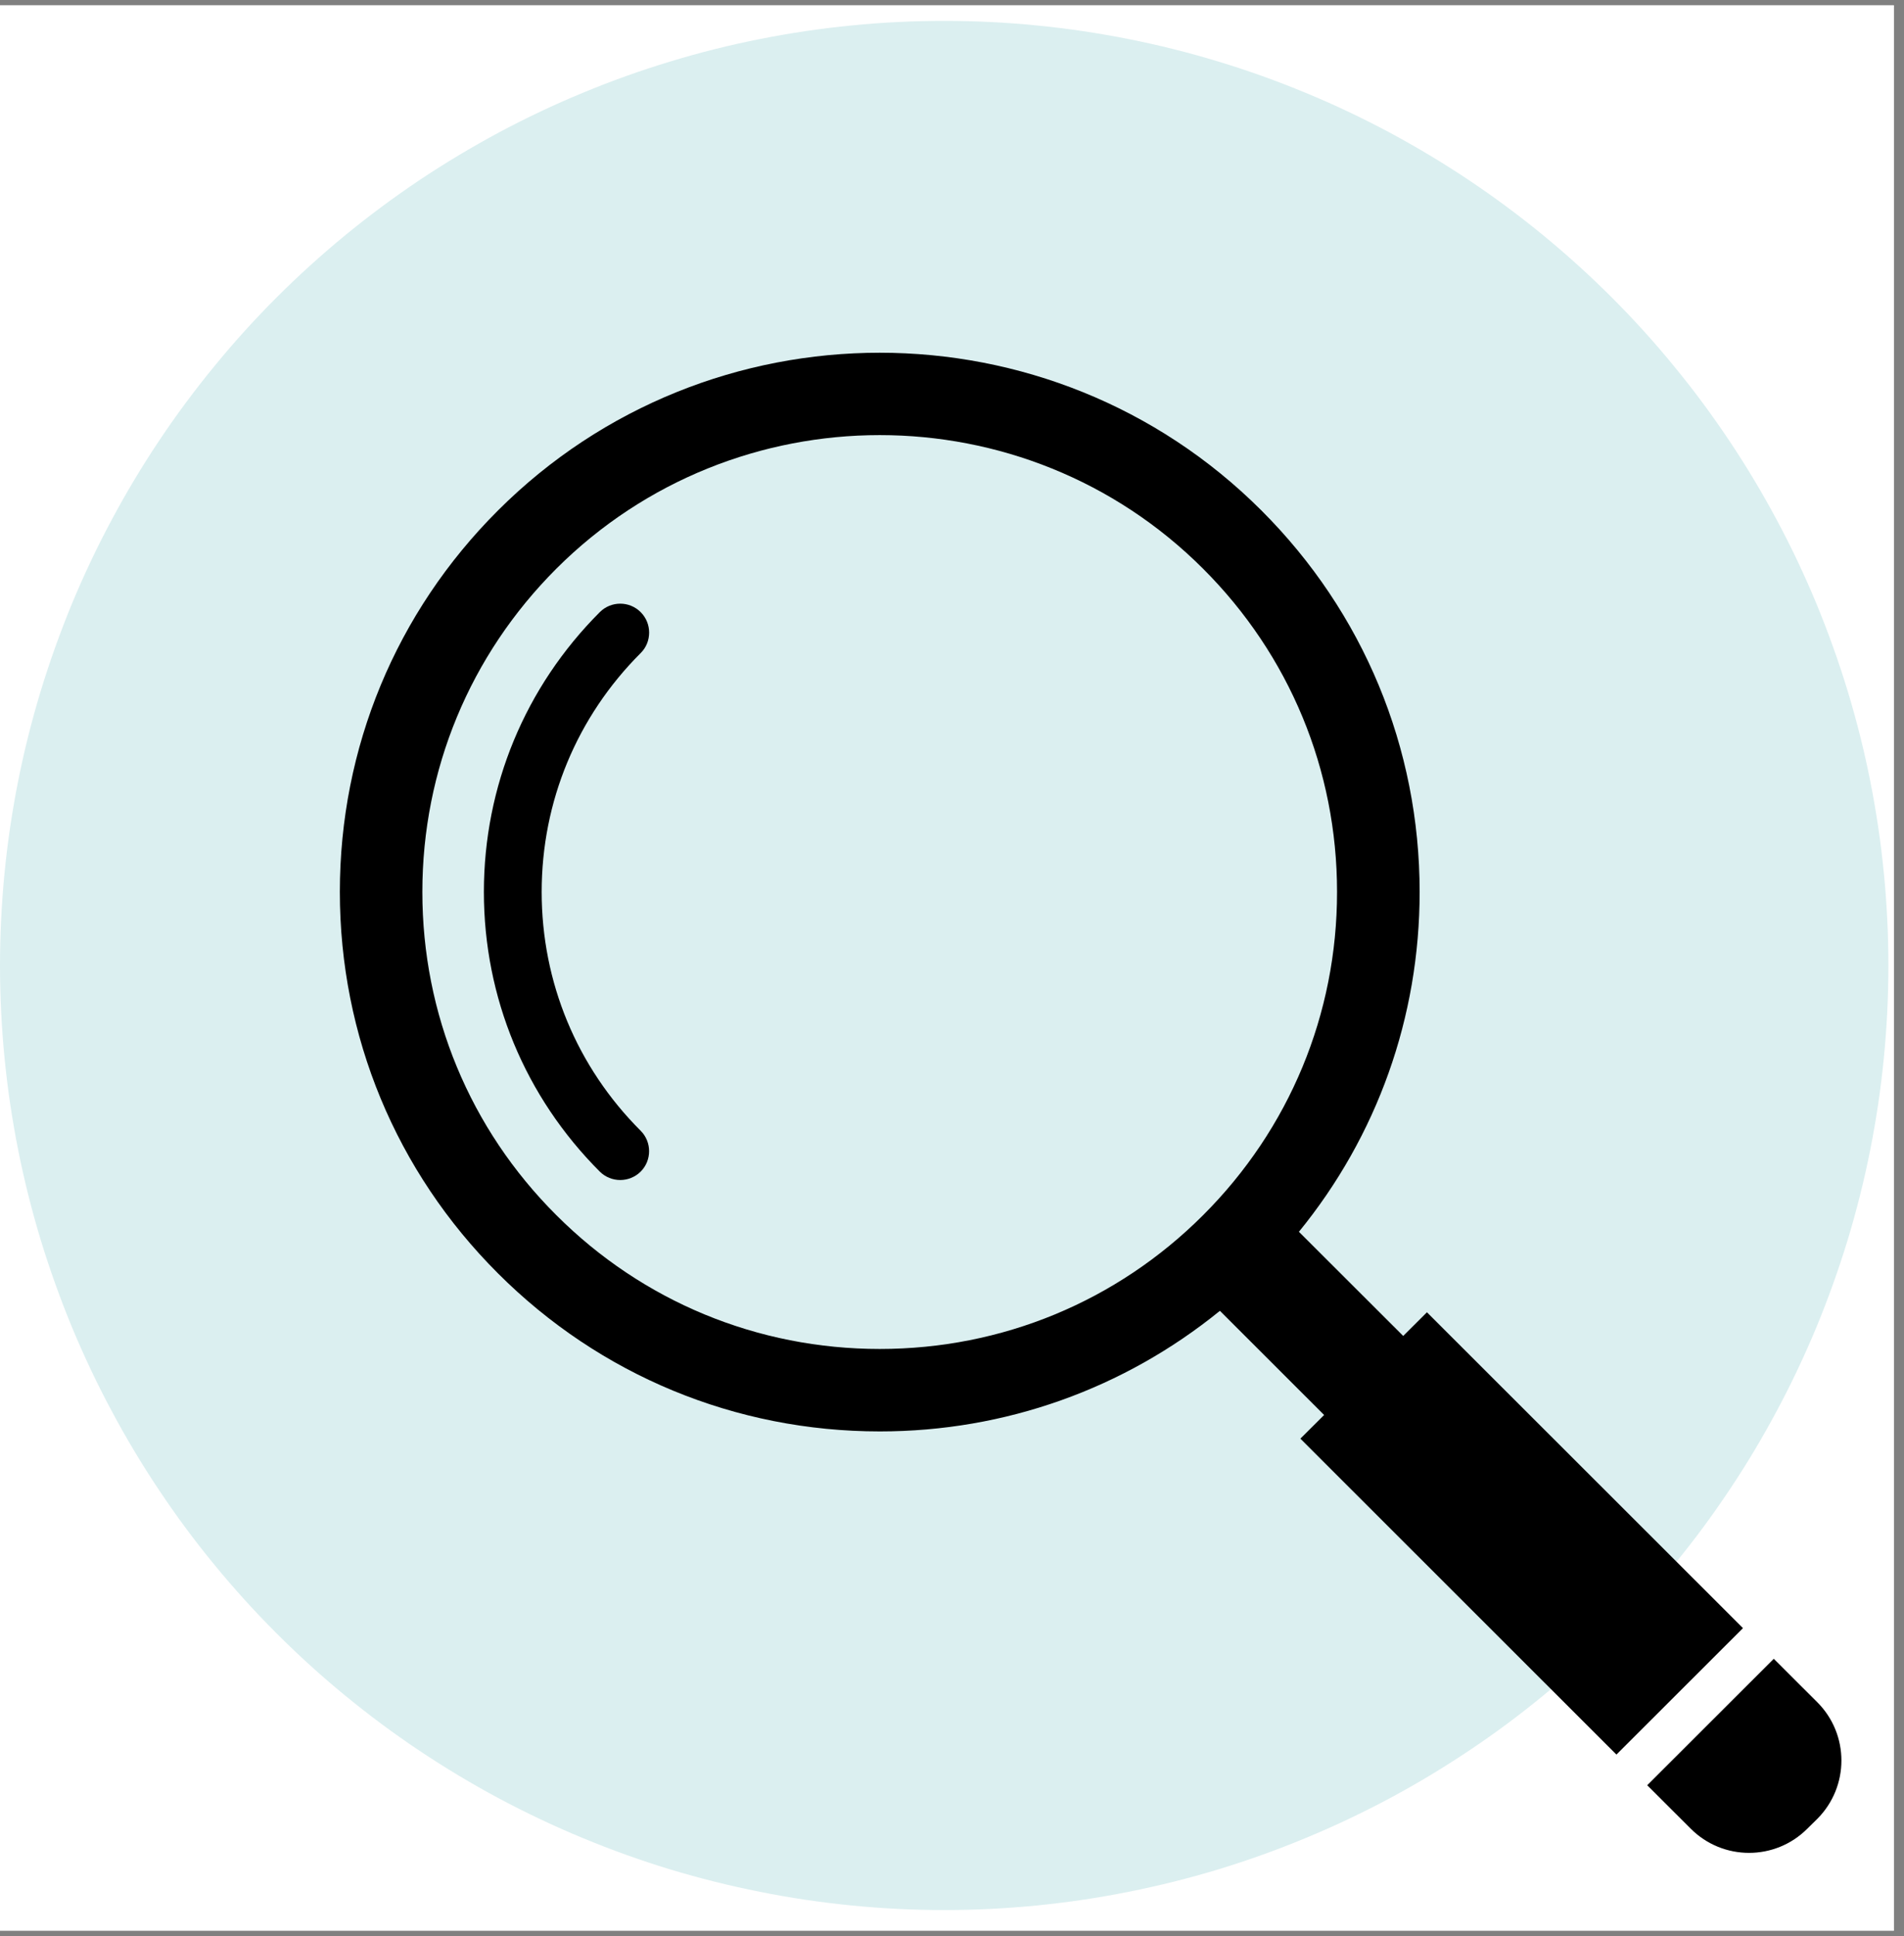
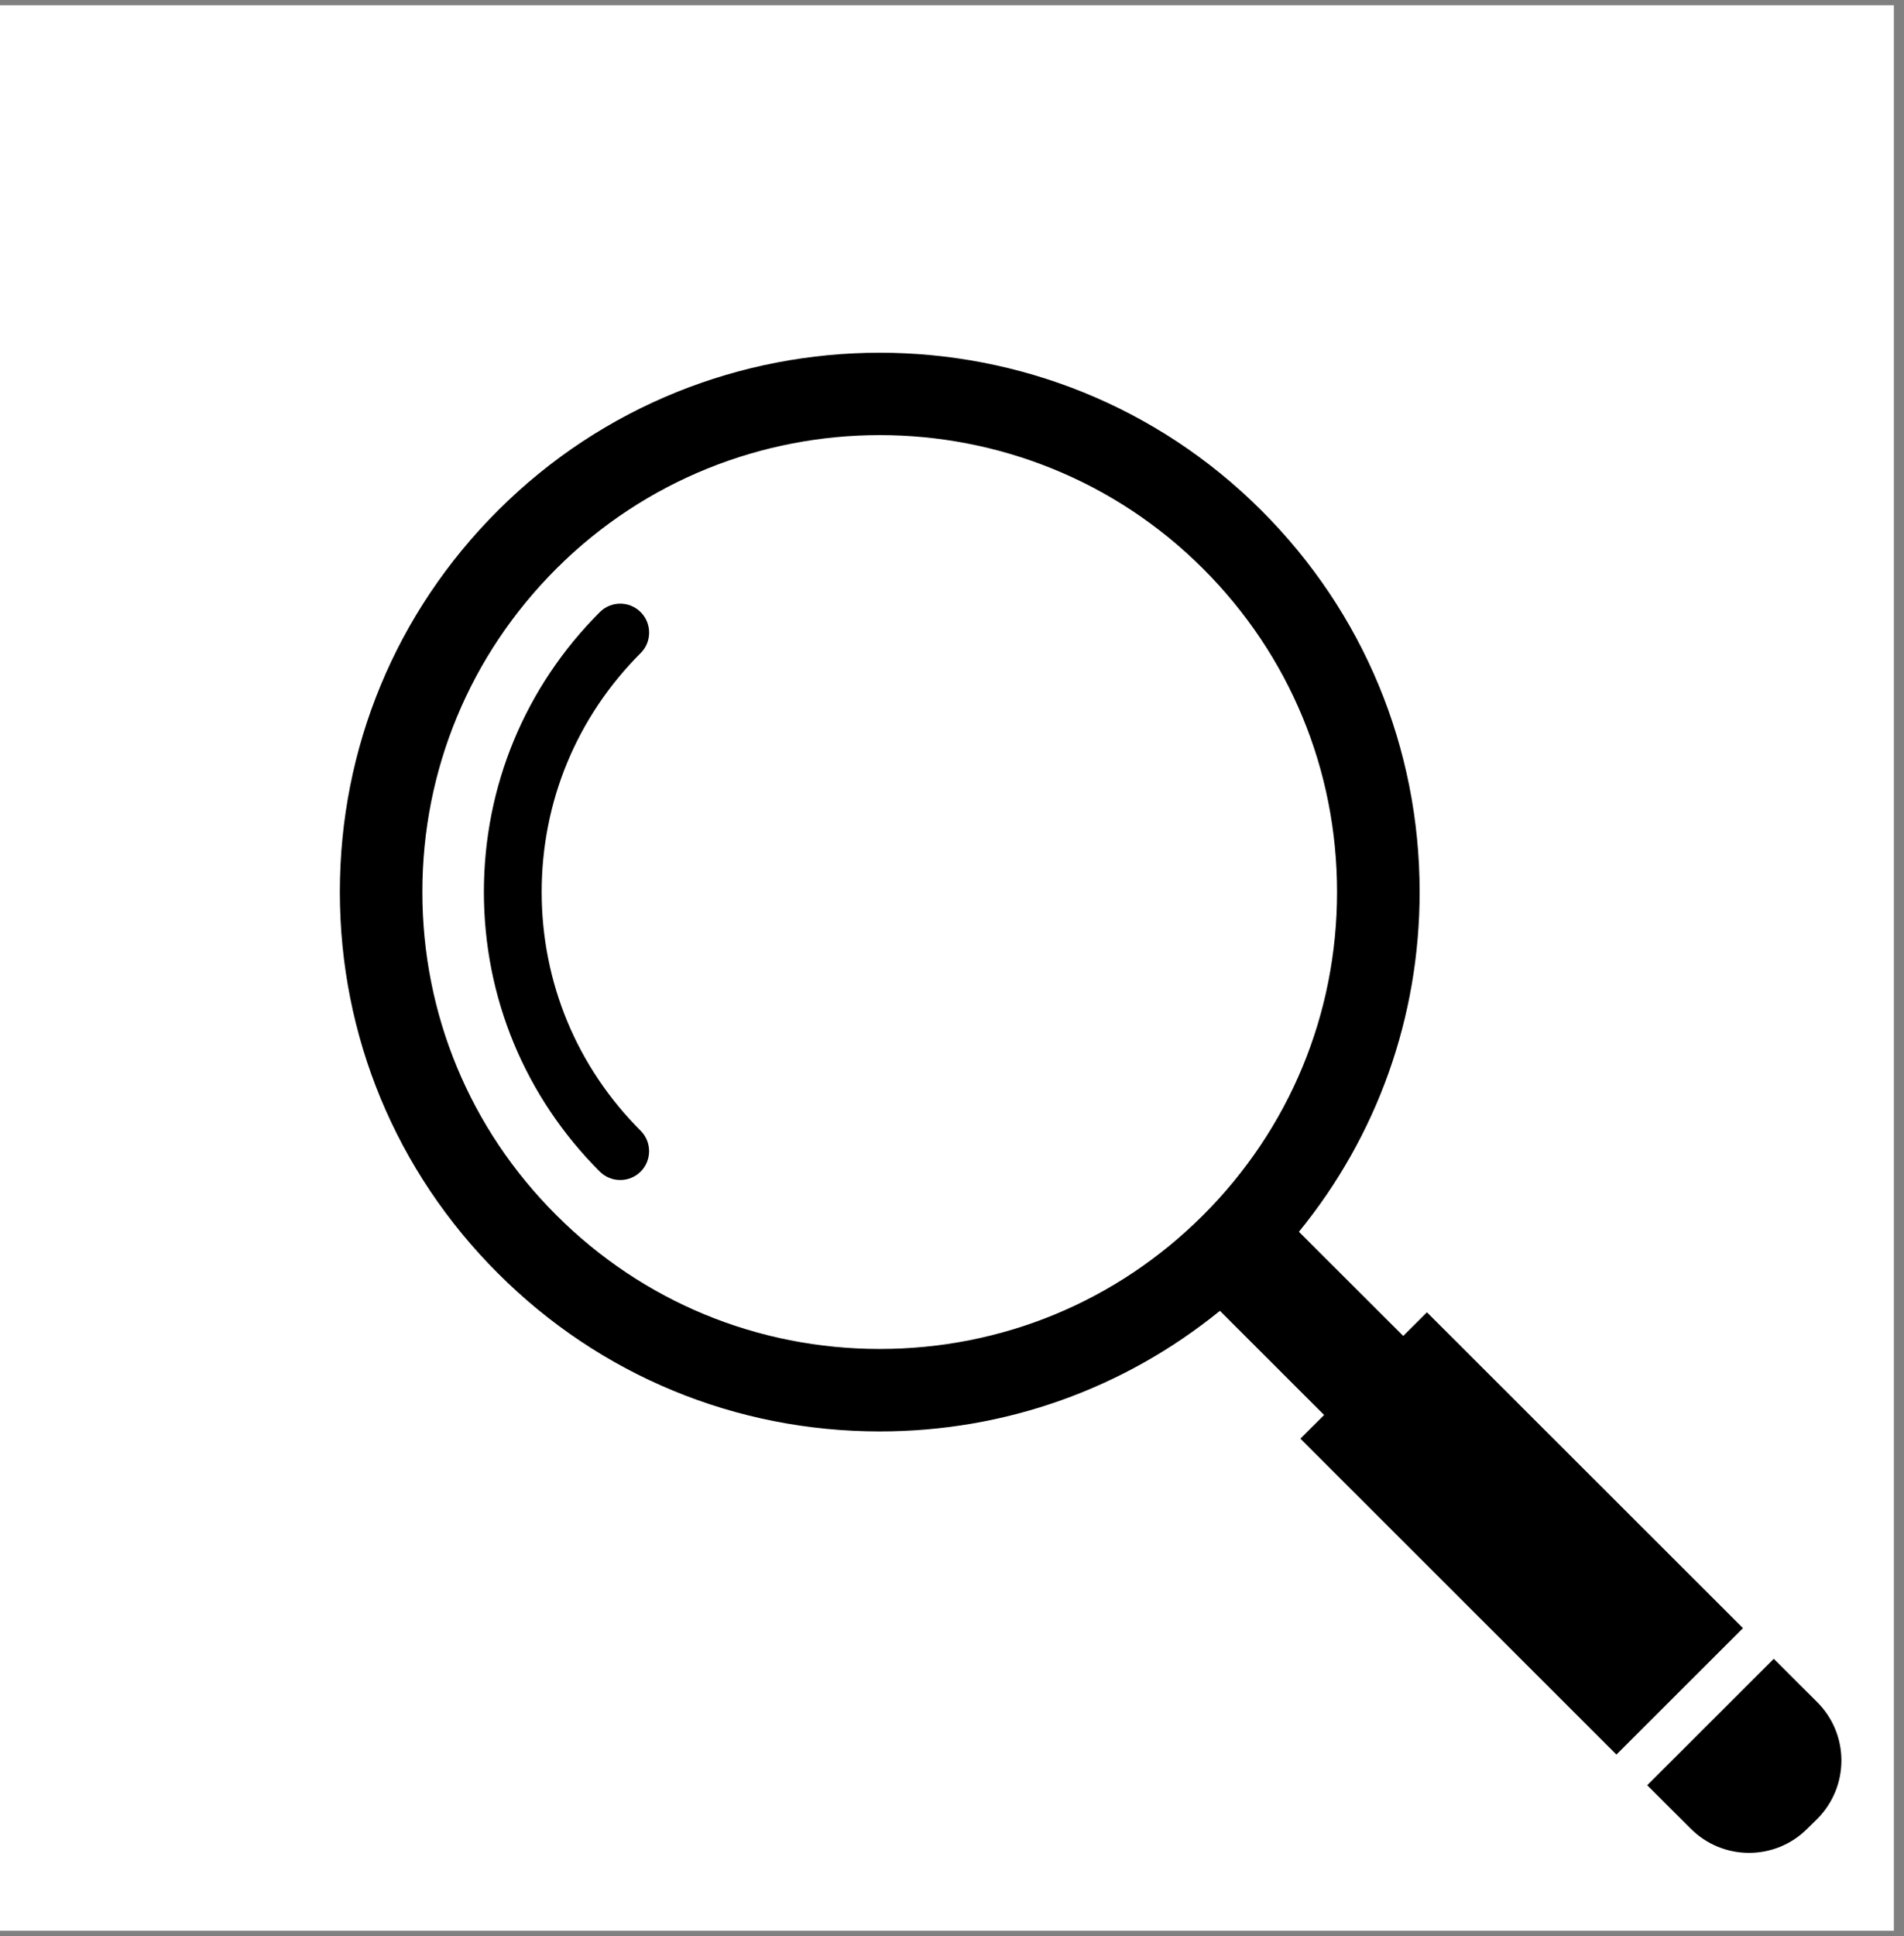
<svg xmlns="http://www.w3.org/2000/svg" width="122" zoomAndPan="magnify" viewBox="0 0 91.5 93" height="124" preserveAspectRatio="xMidYMid meet" version="1.0">
  <rect x="0" y="0" width="91.5" height="93" fill="#808080" stroke="none" />
  <defs>
    <clipPath id="bd9c2ca748">
-       <path d="M 0 0.254 L 91.004 0.254 L 91.004 92.746 L 0 92.746 Z M 0 0.254 " clip-rule="nonzero" />
+       <path d="M 0 0.254 L 91.004 0.254 L 91.004 92.746 L 0 92.746 Z " clip-rule="nonzero" />
    </clipPath>
    <clipPath id="f5c750e939">
      <path d="M 0 1.004 L 90.75 1.004 L 90.75 91.754 L 0 91.754 Z M 0 1.004 " clip-rule="nonzero" />
    </clipPath>
    <clipPath id="629d9f0352">
      <path d="M 16.266 16 L 84 16 L 84 85 L 16.266 85 Z M 16.266 16 " clip-rule="nonzero" />
    </clipPath>
    <clipPath id="f3e775a132">
      <path d="M 79 79 L 89 79 L 89 89.457 L 79 89.457 Z M 79 79 " clip-rule="nonzero" />
    </clipPath>
  </defs>
  <g clip-path="url(#bd9c2ca748)">
    <path fill="#ffffff" d="M 0 0.254 L 91.5 0.254 L 91.5 100.004 L 0 100.004 Z M 0 0.254 " fill-opacity="1" fill-rule="nonzero" />
    <path fill="#ffffff" d="M 0 0.254 L 91.5 0.254 L 91.5 93.254 L 0 93.254 Z M 0 0.254 " fill-opacity="1" fill-rule="nonzero" />
-     <path fill="#ffffff" d="M 0 0.254 L 91.5 0.254 L 91.5 93.254 L 0 93.254 Z M 0 0.254 " fill-opacity="1" fill-rule="nonzero" />
  </g>
  <g clip-path="url(#f5c750e939)">
-     <path fill="#dbeff0" d="M 90.75 46.379 C 90.75 47.863 90.676 49.348 90.531 50.824 C 90.387 52.305 90.168 53.773 89.879 55.23 C 89.59 56.688 89.227 58.129 88.797 59.551 C 88.363 60.973 87.863 62.367 87.297 63.742 C 86.727 65.113 86.094 66.457 85.391 67.766 C 84.691 69.078 83.93 70.352 83.102 71.586 C 82.277 72.824 81.395 74.016 80.449 75.164 C 79.508 76.312 78.512 77.41 77.461 78.461 C 76.41 79.512 75.309 80.512 74.16 81.453 C 73.012 82.395 71.82 83.281 70.582 84.105 C 69.348 84.93 68.074 85.695 66.766 86.395 C 65.453 87.094 64.113 87.73 62.738 88.297 C 61.367 88.867 59.969 89.367 58.547 89.801 C 57.125 90.23 55.684 90.59 54.227 90.879 C 52.77 91.172 51.301 91.387 49.824 91.535 C 48.344 91.68 46.859 91.754 45.375 91.754 C 43.891 91.754 42.406 91.68 40.926 91.535 C 39.449 91.387 37.98 91.172 36.523 90.879 C 35.066 90.59 33.625 90.23 32.203 89.801 C 30.781 89.367 29.383 88.867 28.012 88.297 C 26.637 87.73 25.297 87.094 23.984 86.395 C 22.676 85.695 21.402 84.93 20.164 84.105 C 18.93 83.281 17.738 82.395 16.59 81.453 C 15.441 80.512 14.34 79.512 13.289 78.461 C 12.238 77.41 11.242 76.312 10.301 75.164 C 9.355 74.016 8.473 72.824 7.648 71.586 C 6.82 70.352 6.059 69.078 5.359 67.766 C 4.656 66.457 4.023 65.113 3.453 63.742 C 2.887 62.367 2.387 60.973 1.953 59.551 C 1.523 58.129 1.16 56.688 0.871 55.23 C 0.582 53.773 0.363 52.305 0.219 50.824 C 0.074 49.348 0 47.863 0 46.379 C 0 44.891 0.074 43.41 0.219 41.93 C 0.363 40.453 0.582 38.984 0.871 37.527 C 1.16 36.066 1.523 34.629 1.953 33.207 C 2.387 31.785 2.887 30.387 3.453 29.012 C 4.023 27.641 4.656 26.297 5.359 24.988 C 6.059 23.676 6.82 22.406 7.648 21.168 C 8.473 19.934 9.355 18.742 10.301 17.594 C 11.242 16.441 12.238 15.344 13.289 14.293 C 14.34 13.242 15.441 12.246 16.59 11.301 C 17.738 10.359 18.93 9.477 20.164 8.648 C 21.402 7.824 22.676 7.062 23.984 6.359 C 25.297 5.66 26.637 5.023 28.012 4.457 C 29.383 3.887 30.781 3.387 32.203 2.957 C 33.625 2.523 35.066 2.164 36.523 1.875 C 37.98 1.586 39.449 1.367 40.926 1.223 C 42.406 1.074 43.891 1.004 45.375 1.004 C 46.859 1.004 48.344 1.074 49.824 1.223 C 51.301 1.367 52.77 1.586 54.227 1.875 C 55.684 2.164 57.125 2.523 58.547 2.957 C 59.969 3.387 61.367 3.887 62.738 4.457 C 64.113 5.023 65.453 5.66 66.766 6.359 C 68.074 7.062 69.348 7.824 70.582 8.648 C 71.82 9.477 73.012 10.359 74.16 11.301 C 75.309 12.246 76.41 13.242 77.461 14.293 C 78.512 15.344 79.508 16.441 80.449 17.594 C 81.395 18.742 82.277 19.934 83.102 21.168 C 83.93 22.406 84.691 23.676 85.391 24.988 C 86.094 26.297 86.727 27.641 87.297 29.012 C 87.863 30.387 88.363 31.785 88.797 33.207 C 89.227 34.629 89.59 36.066 89.879 37.527 C 90.168 38.984 90.387 40.453 90.531 41.93 C 90.676 43.41 90.75 44.891 90.75 46.379 Z M 90.75 46.379 " fill-opacity="1" fill-rule="nonzero" />
-   </g>
+     </g>
  <g clip-path="url(#629d9f0352)">
    <path fill="#000000" d="M 23.93 24.523 C 19.027 29.418 16.332 35.922 16.332 42.844 C 16.332 49.766 19.027 56.273 23.93 61.168 C 28.828 66.066 35.348 68.762 42.281 68.762 C 48.305 68.762 54.012 66.715 58.625 62.969 L 63.633 67.973 L 62.492 69.109 L 77.68 84.285 L 83.762 78.211 L 68.574 63.039 L 67.434 64.176 L 62.422 59.172 C 66.18 54.566 68.223 48.867 68.223 42.848 C 68.223 35.926 65.523 29.418 60.621 24.523 C 50.508 14.418 34.047 14.418 23.93 24.523 Z M 57.816 27.32 C 61.969 31.469 64.254 36.98 64.254 42.848 C 64.254 48.715 61.969 54.227 57.816 58.375 C 53.668 62.52 48.148 64.801 42.277 64.801 C 36.406 64.801 30.883 62.52 26.734 58.371 C 22.578 54.227 20.297 48.715 20.297 42.848 C 20.297 36.98 22.582 31.473 26.734 27.32 C 35.309 18.762 49.254 18.762 57.816 27.32 Z M 57.816 27.32 " fill-opacity="1" fill-rule="nonzero" />
  </g>
  <path fill="#000000" d="M 23.254 42.848 C 23.254 47.922 25.234 52.691 28.824 56.281 C 29.367 56.82 30.246 56.82 30.789 56.281 C 31.328 55.742 31.328 54.859 30.789 54.32 C 27.719 51.254 26.031 47.18 26.031 42.848 C 26.031 38.508 27.719 34.438 30.789 31.371 C 31.062 31.102 31.195 30.746 31.195 30.387 C 31.195 30.035 31.062 29.68 30.789 29.406 C 30.246 28.863 29.367 28.863 28.824 29.406 C 25.234 32.996 23.254 37.77 23.254 42.848 Z M 23.254 42.848 " fill-opacity="1" fill-rule="nonzero" />
  <g clip-path="url(#f3e775a132)">
    <path fill="#000000" d="M 81.25 87.844 C 82.797 89.395 85.309 89.395 86.855 87.844 L 87.332 87.375 C 88.879 85.824 88.879 83.316 87.332 81.77 L 85.242 79.684 L 79.16 85.758 Z M 81.25 87.844 " fill-opacity="1" fill-rule="nonzero" />
  </g>
</svg>